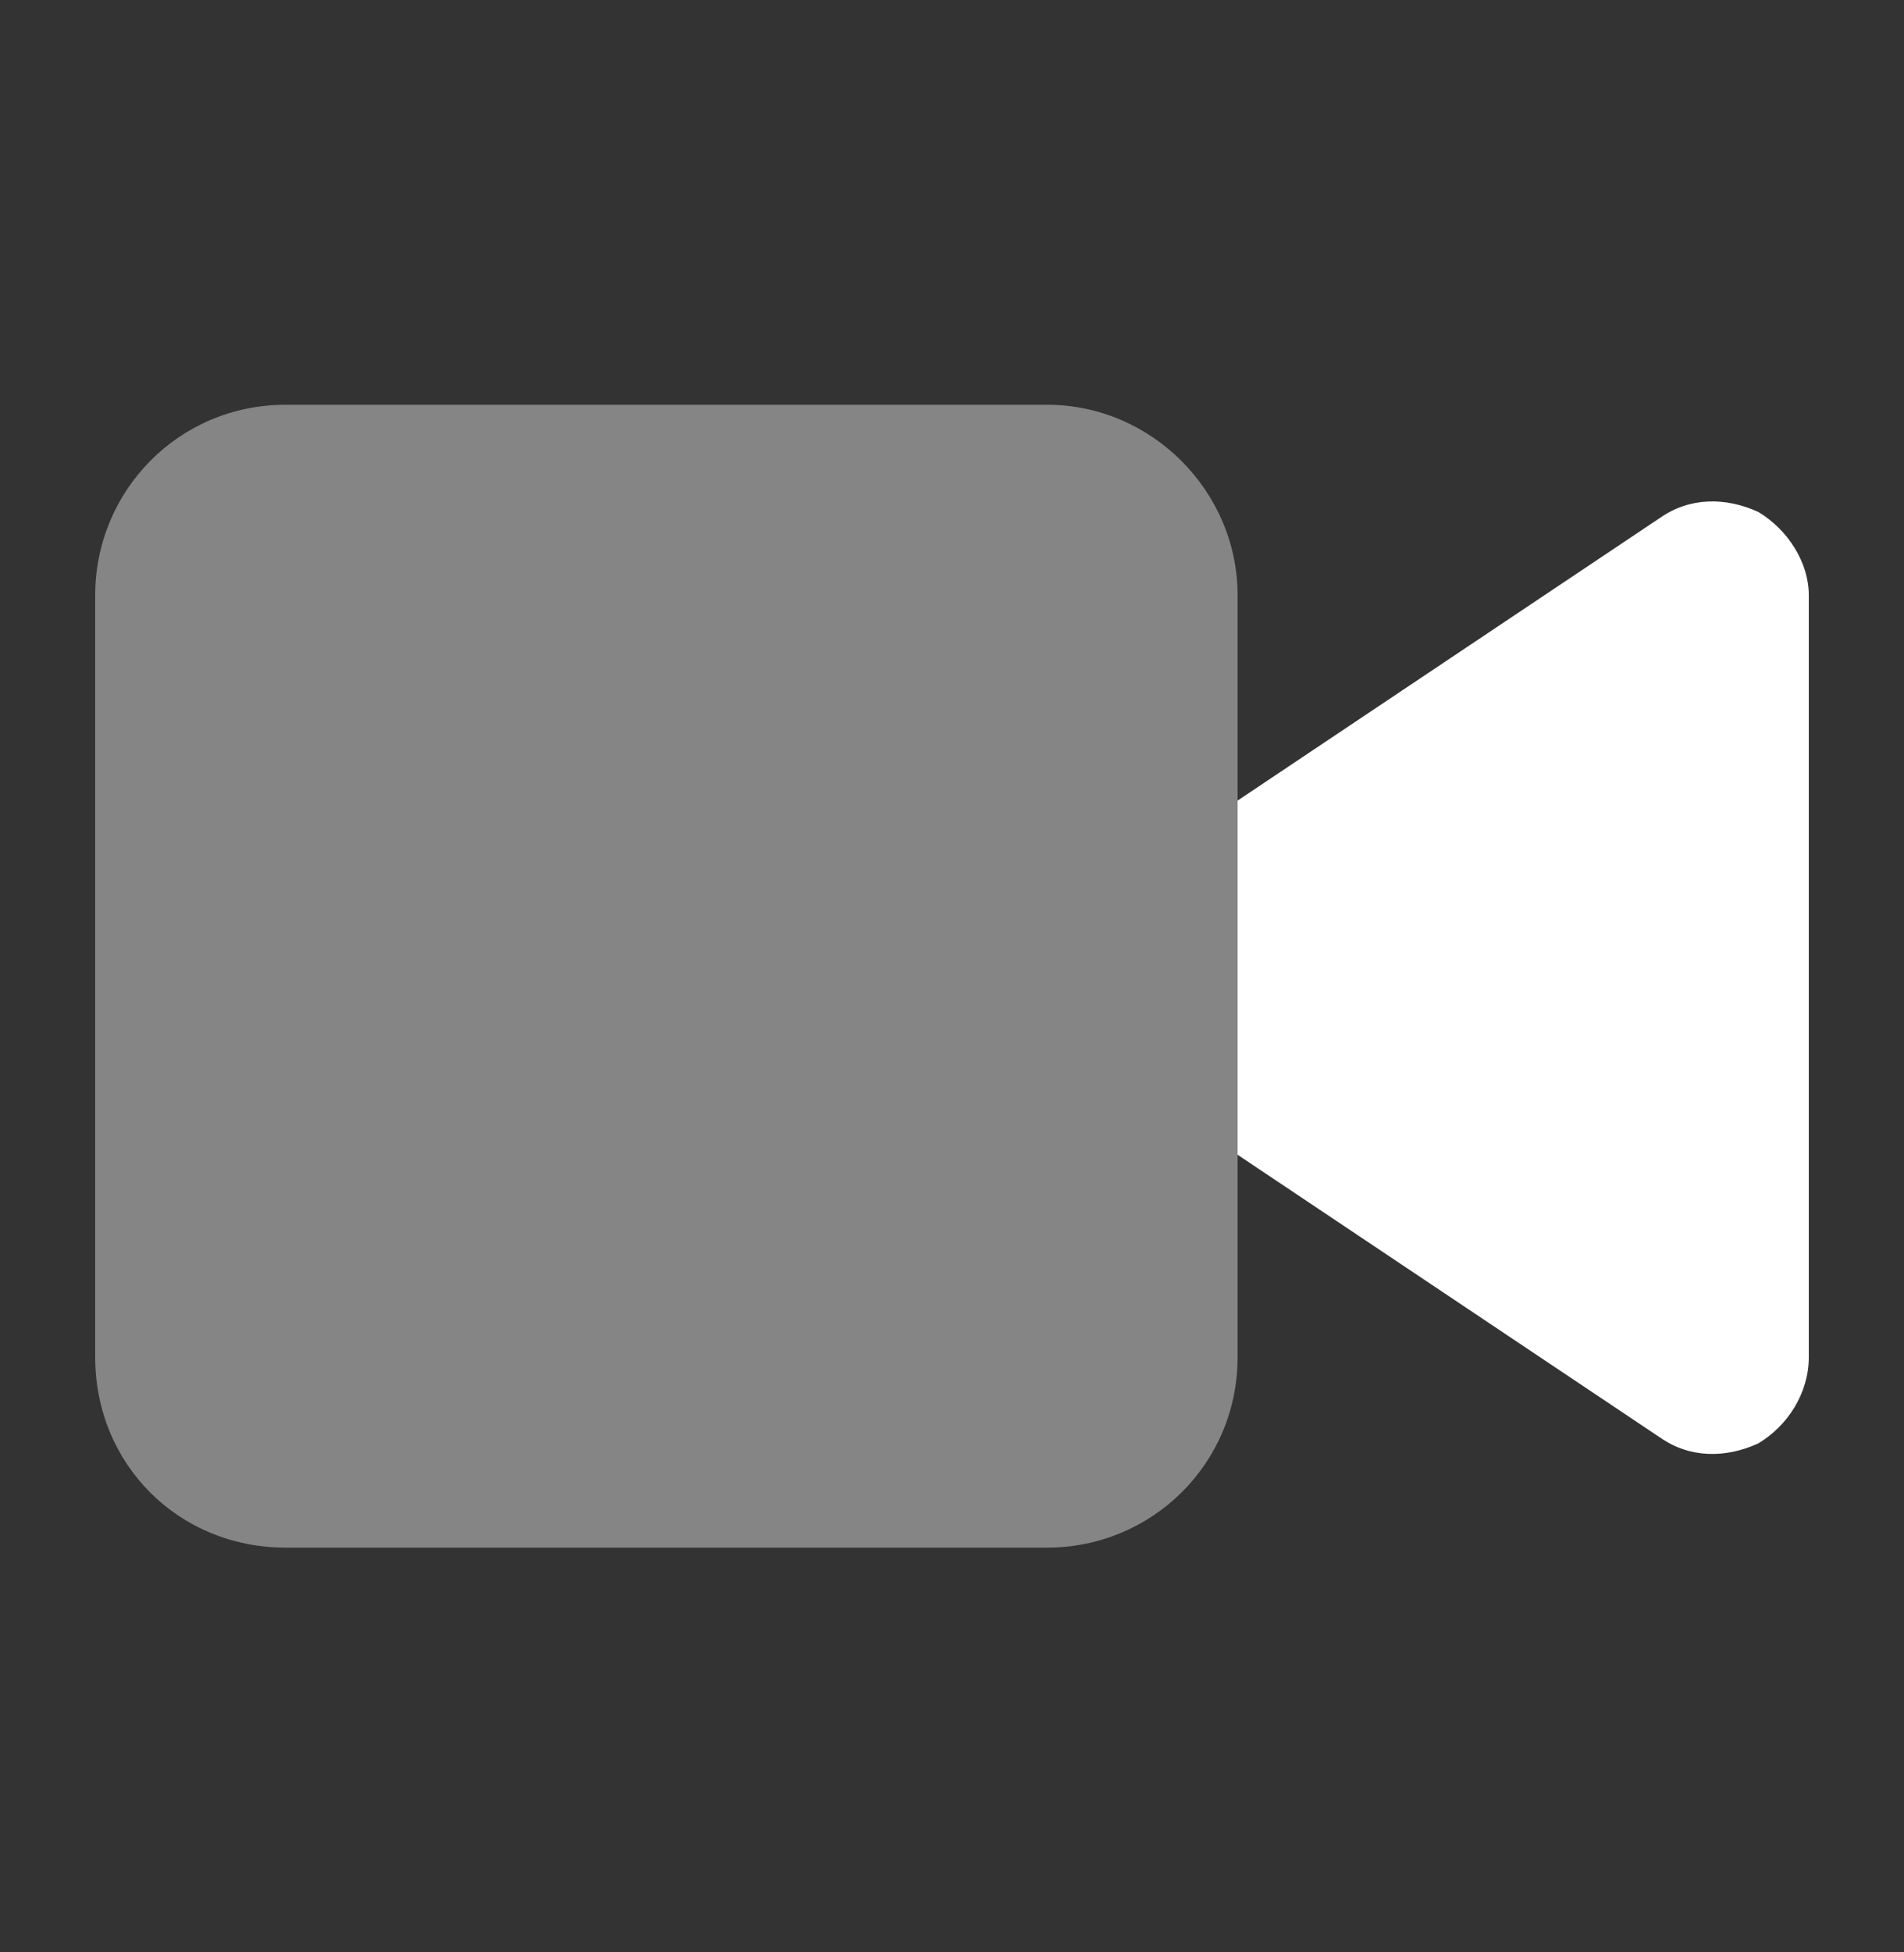
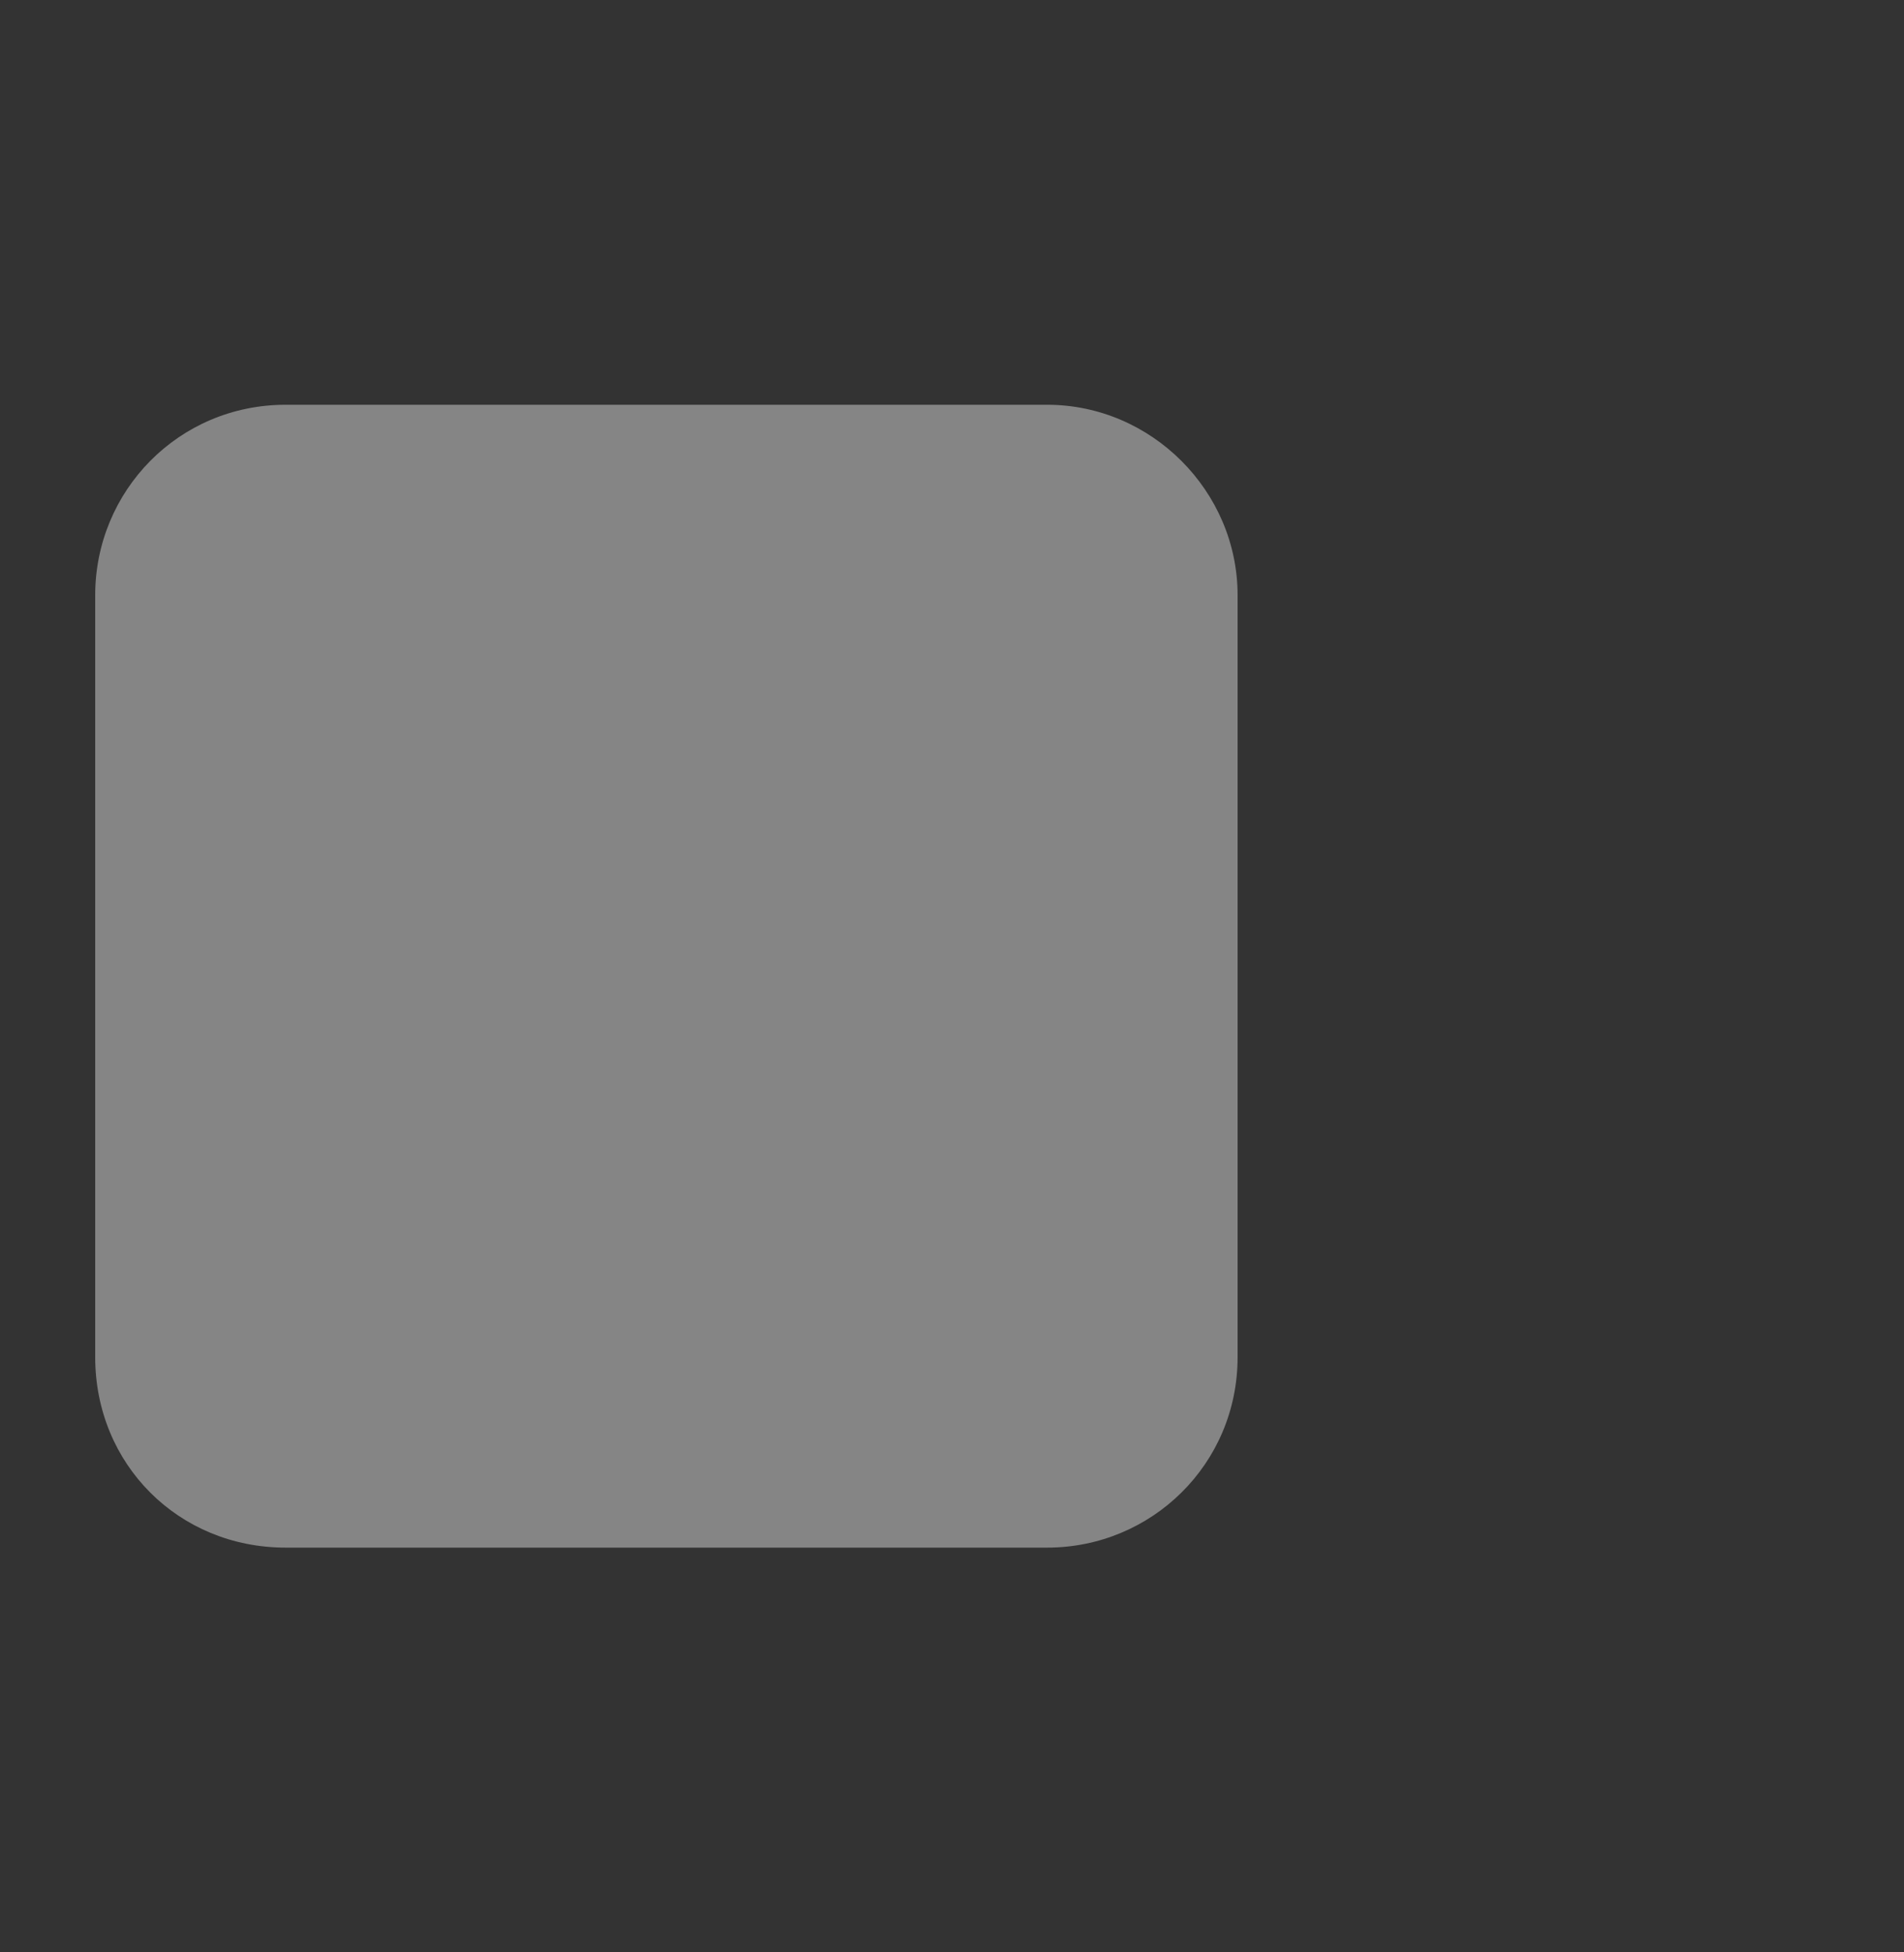
<svg xmlns="http://www.w3.org/2000/svg" width="40" height="41" viewBox="0 0 40 41" fill="none">
  <rect x="0" y="0" width="40" height="41" fill="#333333" stroke="none" />
-   <path d="M38 12.5V28.5C38 29.25 37.562 29.938 36.938 30.312C36.25 30.625 35.5 30.625 34.875 30.188L26 24.25V16.812L34.875 10.875C35.5 10.438 36.25 10.438 36.938 10.75C37.562 11.125 38 11.812 38 12.5Z" fill="white" />
  <path opacity="0.4" d="M2 12.5C2 10.312 3.75 8.5 6 8.5H22C24.188 8.5 26 10.312 26 12.5V28.5C26 30.75 24.188 32.5 22 32.5H6C3.75 32.5 2 30.75 2 28.5V12.5Z" fill="white" />
</svg>